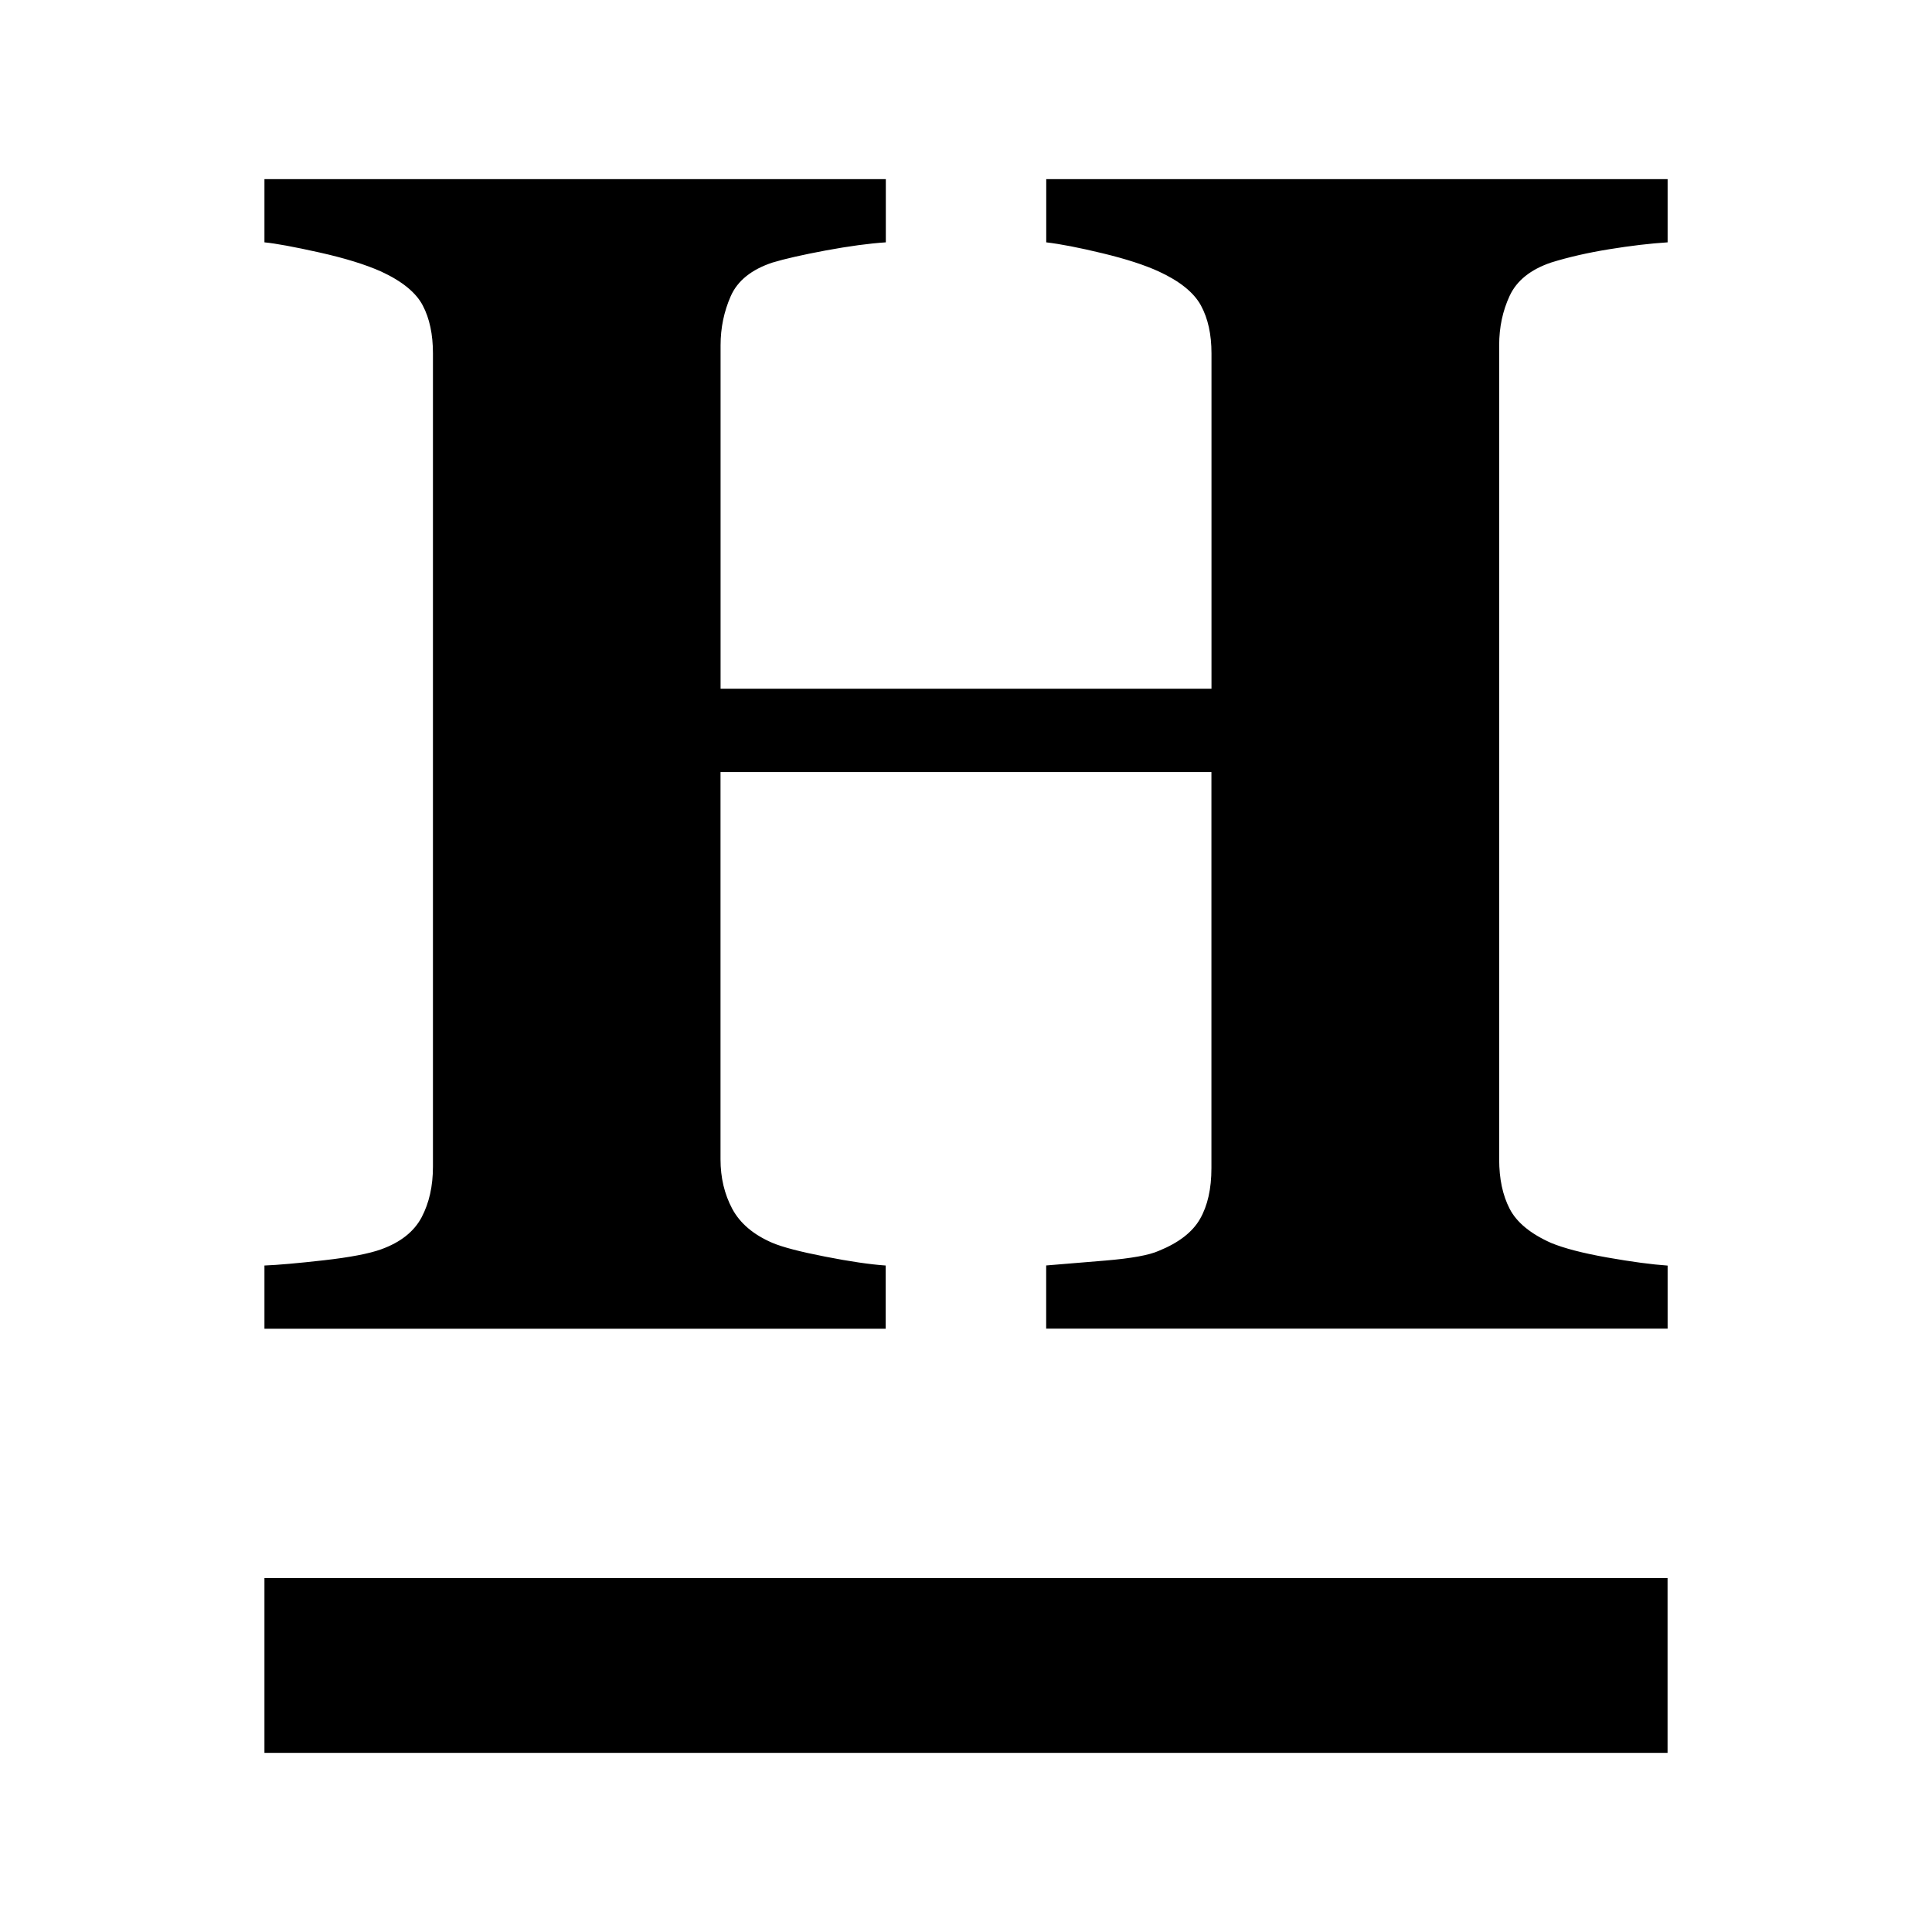
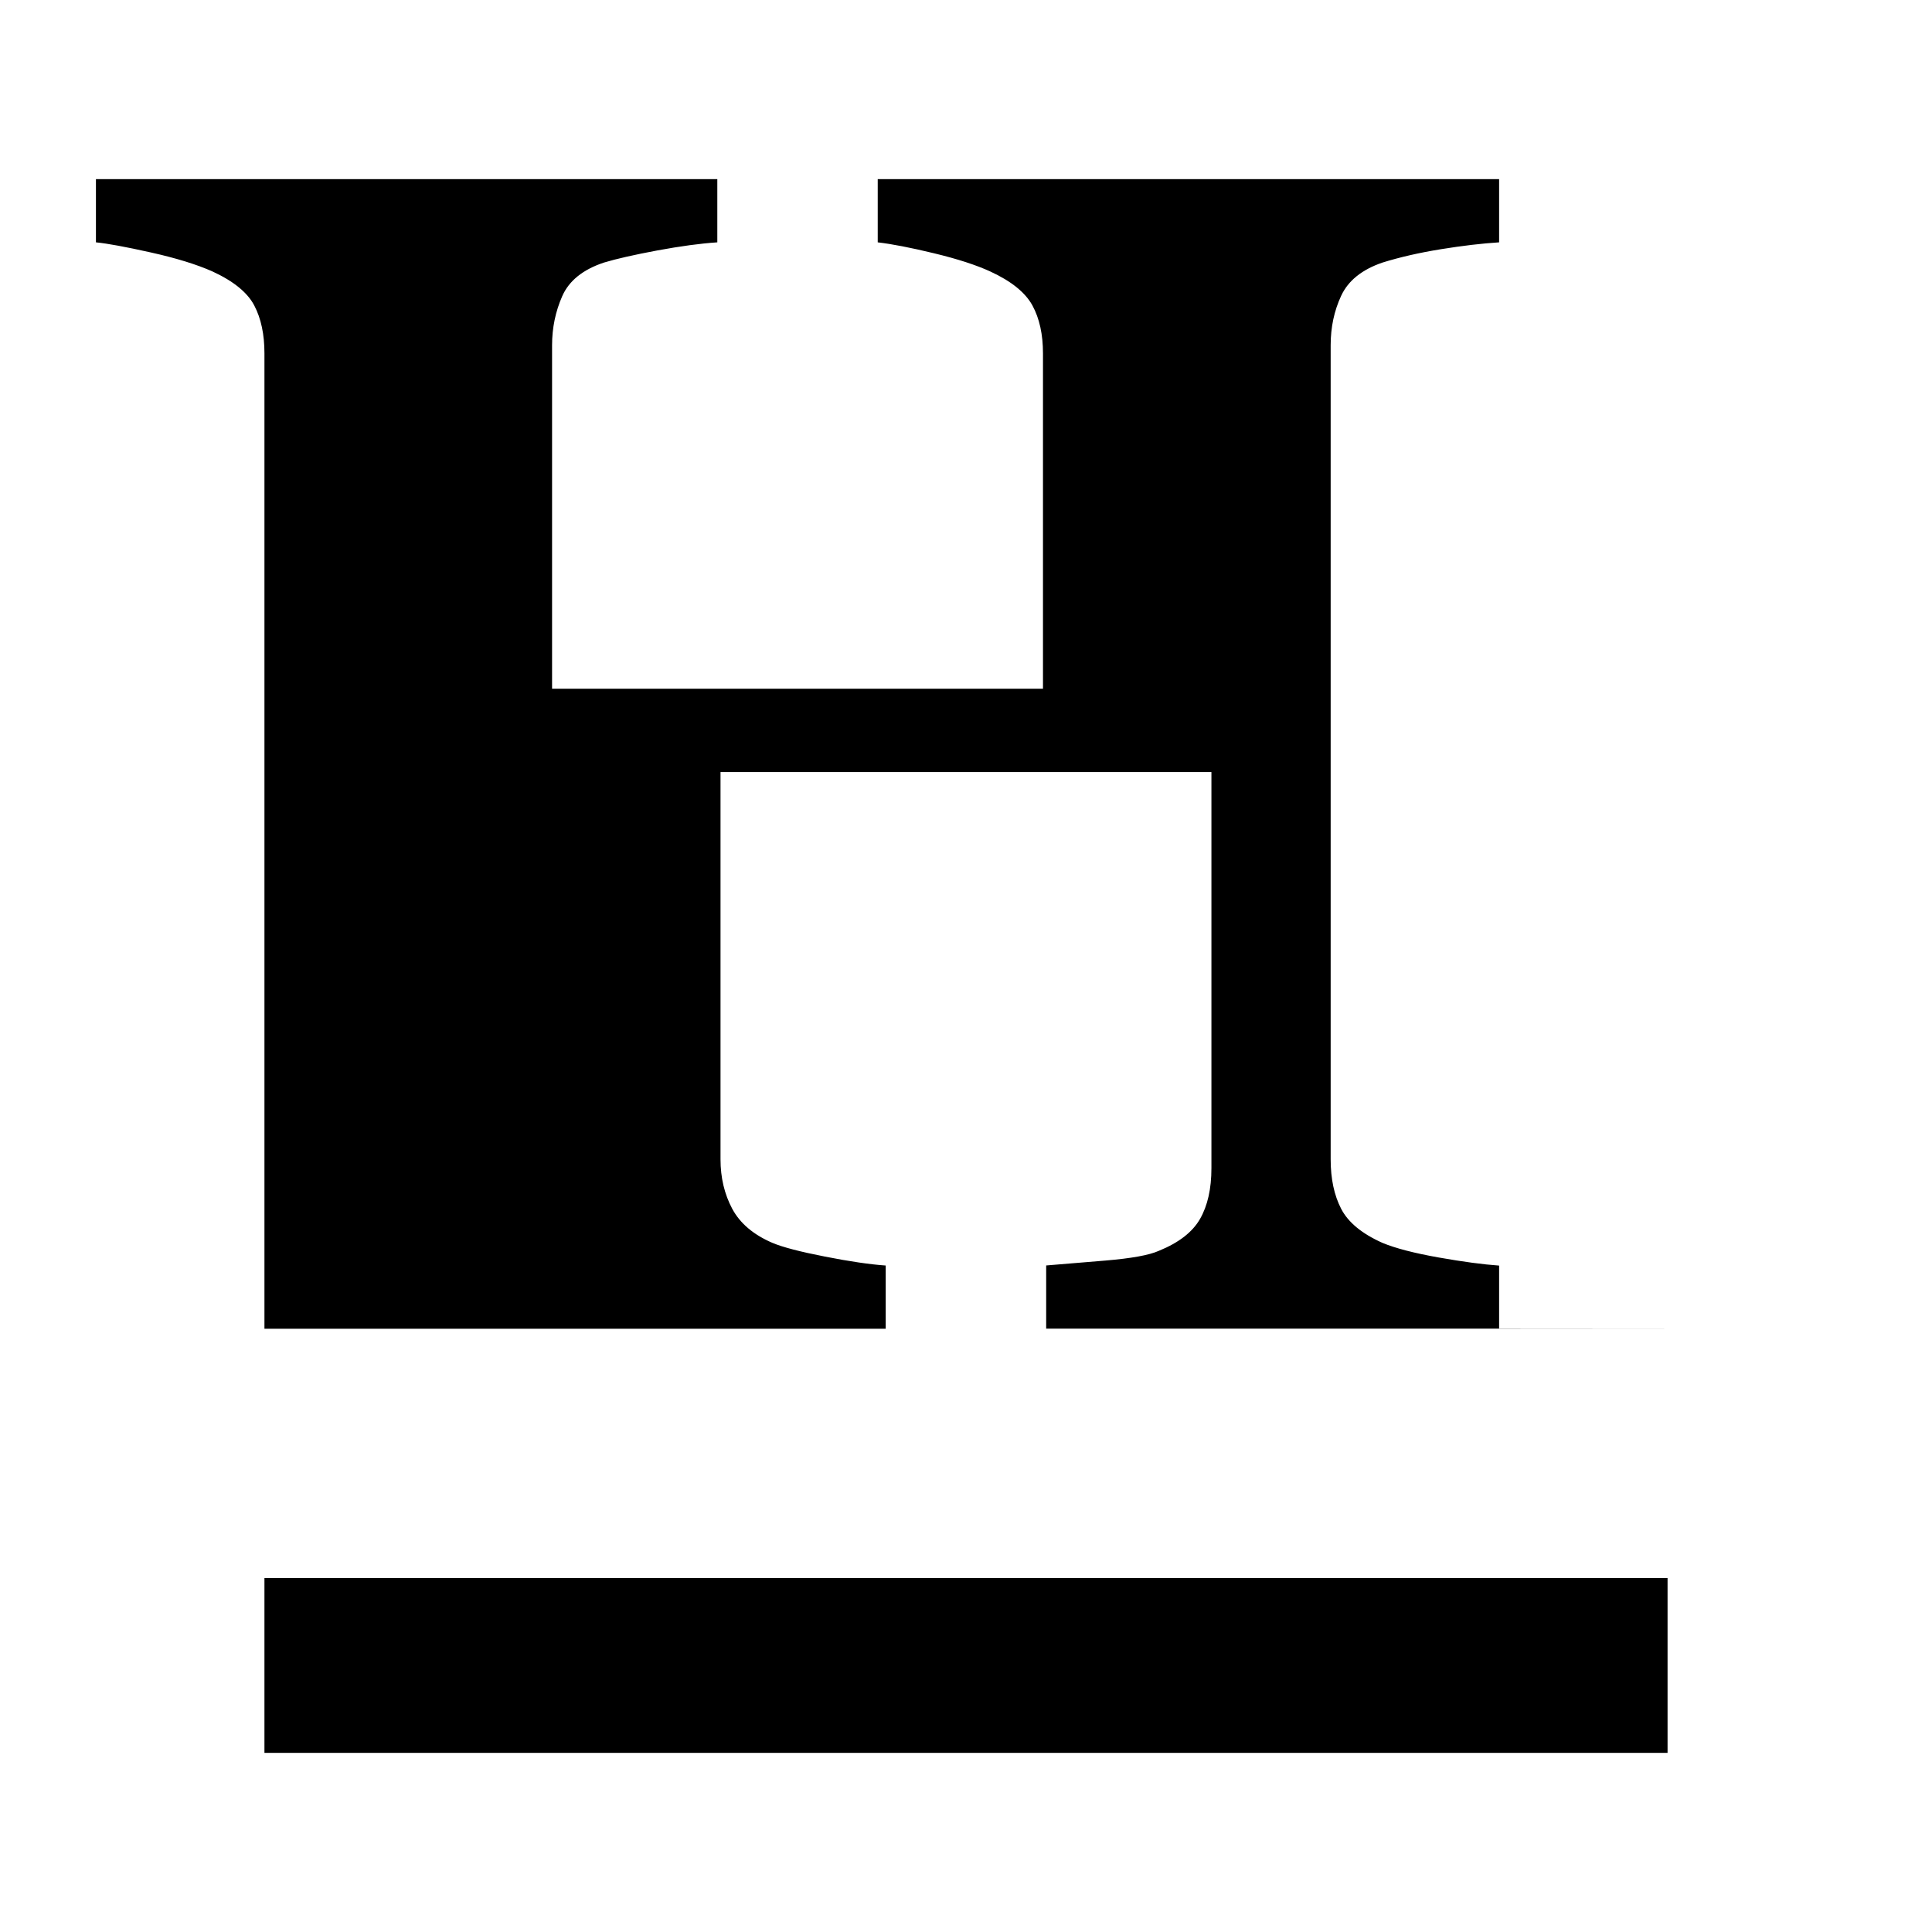
<svg xmlns="http://www.w3.org/2000/svg" id="Ebene_1" version="1.1" viewBox="0 0 32 32">
  <defs>
    <style>
      .st0 {
        fill: #fff;
      }
    </style>
  </defs>
-   <rect class="st0" width="32" height="32" />
  <g>
-     <path d="M27.62,22.007h-10.292v-1.047c.224-.018.55-.045.979-.081.429-.036.725-.089.886-.161.331-.134.559-.311.684-.53.125-.219.188-.498.188-.839v-6.561h-8.131v6.414c0,.304.065.577.194.819.13.242.351.429.664.564.17.072.461.148.872.228.411.081.747.13,1.006.148v1.047H4.38v-1.047c.224-.009.552-.038.986-.087.434-.049.749-.11.946-.181.322-.116.545-.293.671-.53.125-.237.188-.516.188-.839V5.852c0-.313-.056-.577-.168-.791-.112-.215-.342-.403-.691-.564-.26-.116-.599-.221-1.02-.315-.421-.094-.725-.15-.912-.168v-1.047h10.292v1.047c-.277.018-.609.063-.993.134-.385.072-.68.139-.885.201-.349.116-.579.302-.691.557-.112.255-.168.525-.168.812v5.689h8.131v-5.555c0-.313-.058-.577-.174-.791-.117-.215-.349-.403-.698-.564-.233-.107-.543-.208-.933-.302-.389-.094-.7-.154-.932-.181v-1.047h10.292v1.047c-.286.018-.609.056-.966.114-.358.058-.68.132-.966.221-.34.116-.568.3-.684.55-.117.251-.174.523-.174.819v13.485c0,.322.058.595.174.819.116.224.344.412.684.564.215.089.525.17.932.242s.74.116 1.0.134v1.047Z" />
+     <path d="M27.62,22.007h-10.292v-1.047c.224-.018.55-.045.979-.081.429-.036.725-.089.886-.161.331-.134.559-.311.684-.53.125-.219.188-.498.188-.839v-6.561h-8.131v6.414c0,.304.065.577.194.819.13.242.351.429.664.564.17.072.461.148.872.228.411.081.747.13,1.006.148v1.047H4.38v-1.047V5.852c0-.313-.056-.577-.168-.791-.112-.215-.342-.403-.691-.564-.26-.116-.599-.221-1.02-.315-.421-.094-.725-.15-.912-.168v-1.047h10.292v1.047c-.277.018-.609.063-.993.134-.385.072-.68.139-.885.201-.349.116-.579.302-.691.557-.112.255-.168.525-.168.812v5.689h8.131v-5.555c0-.313-.058-.577-.174-.791-.117-.215-.349-.403-.698-.564-.233-.107-.543-.208-.933-.302-.389-.094-.7-.154-.932-.181v-1.047h10.292v1.047c-.286.018-.609.056-.966.114-.358.058-.68.132-.966.221-.34.116-.568.3-.684.55-.117.251-.174.523-.174.819v13.485c0,.322.058.595.174.819.116.224.344.412.684.564.215.089.525.17.932.242s.74.116 1.0.134v1.047Z" />
    <rect x="4.38" y="26.137" width="23.24" height="2.896" />
  </g>
</svg>